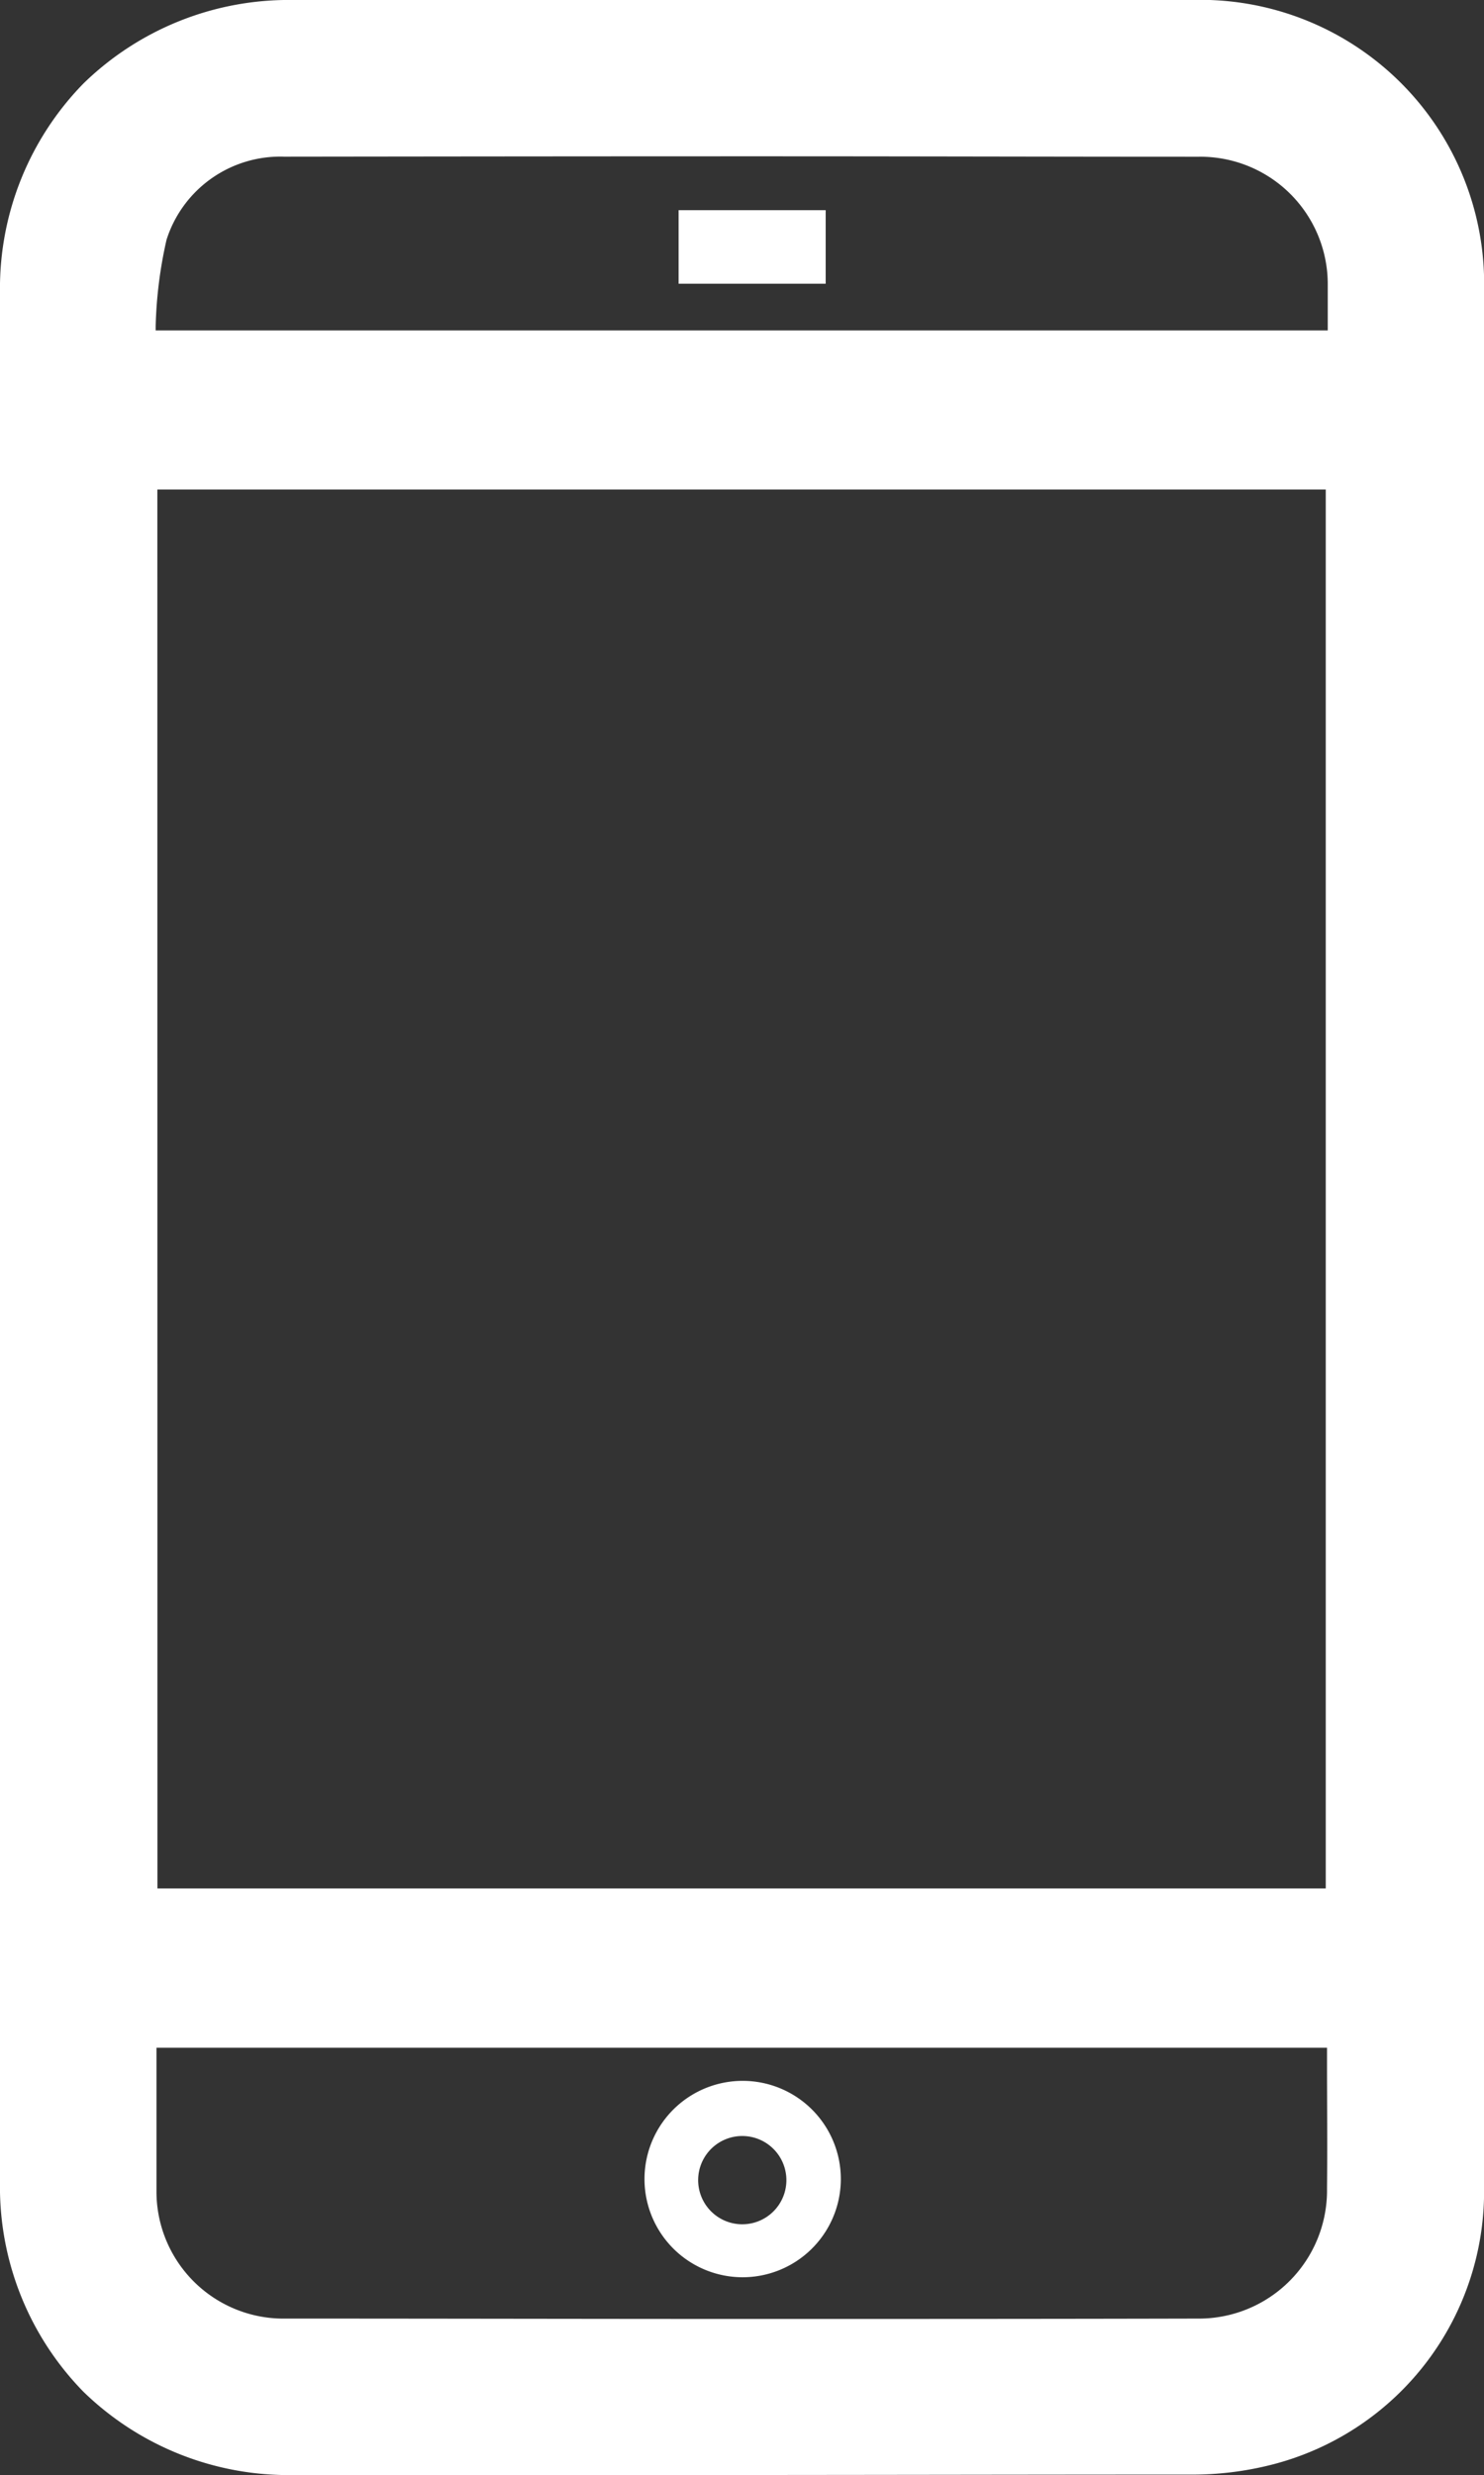
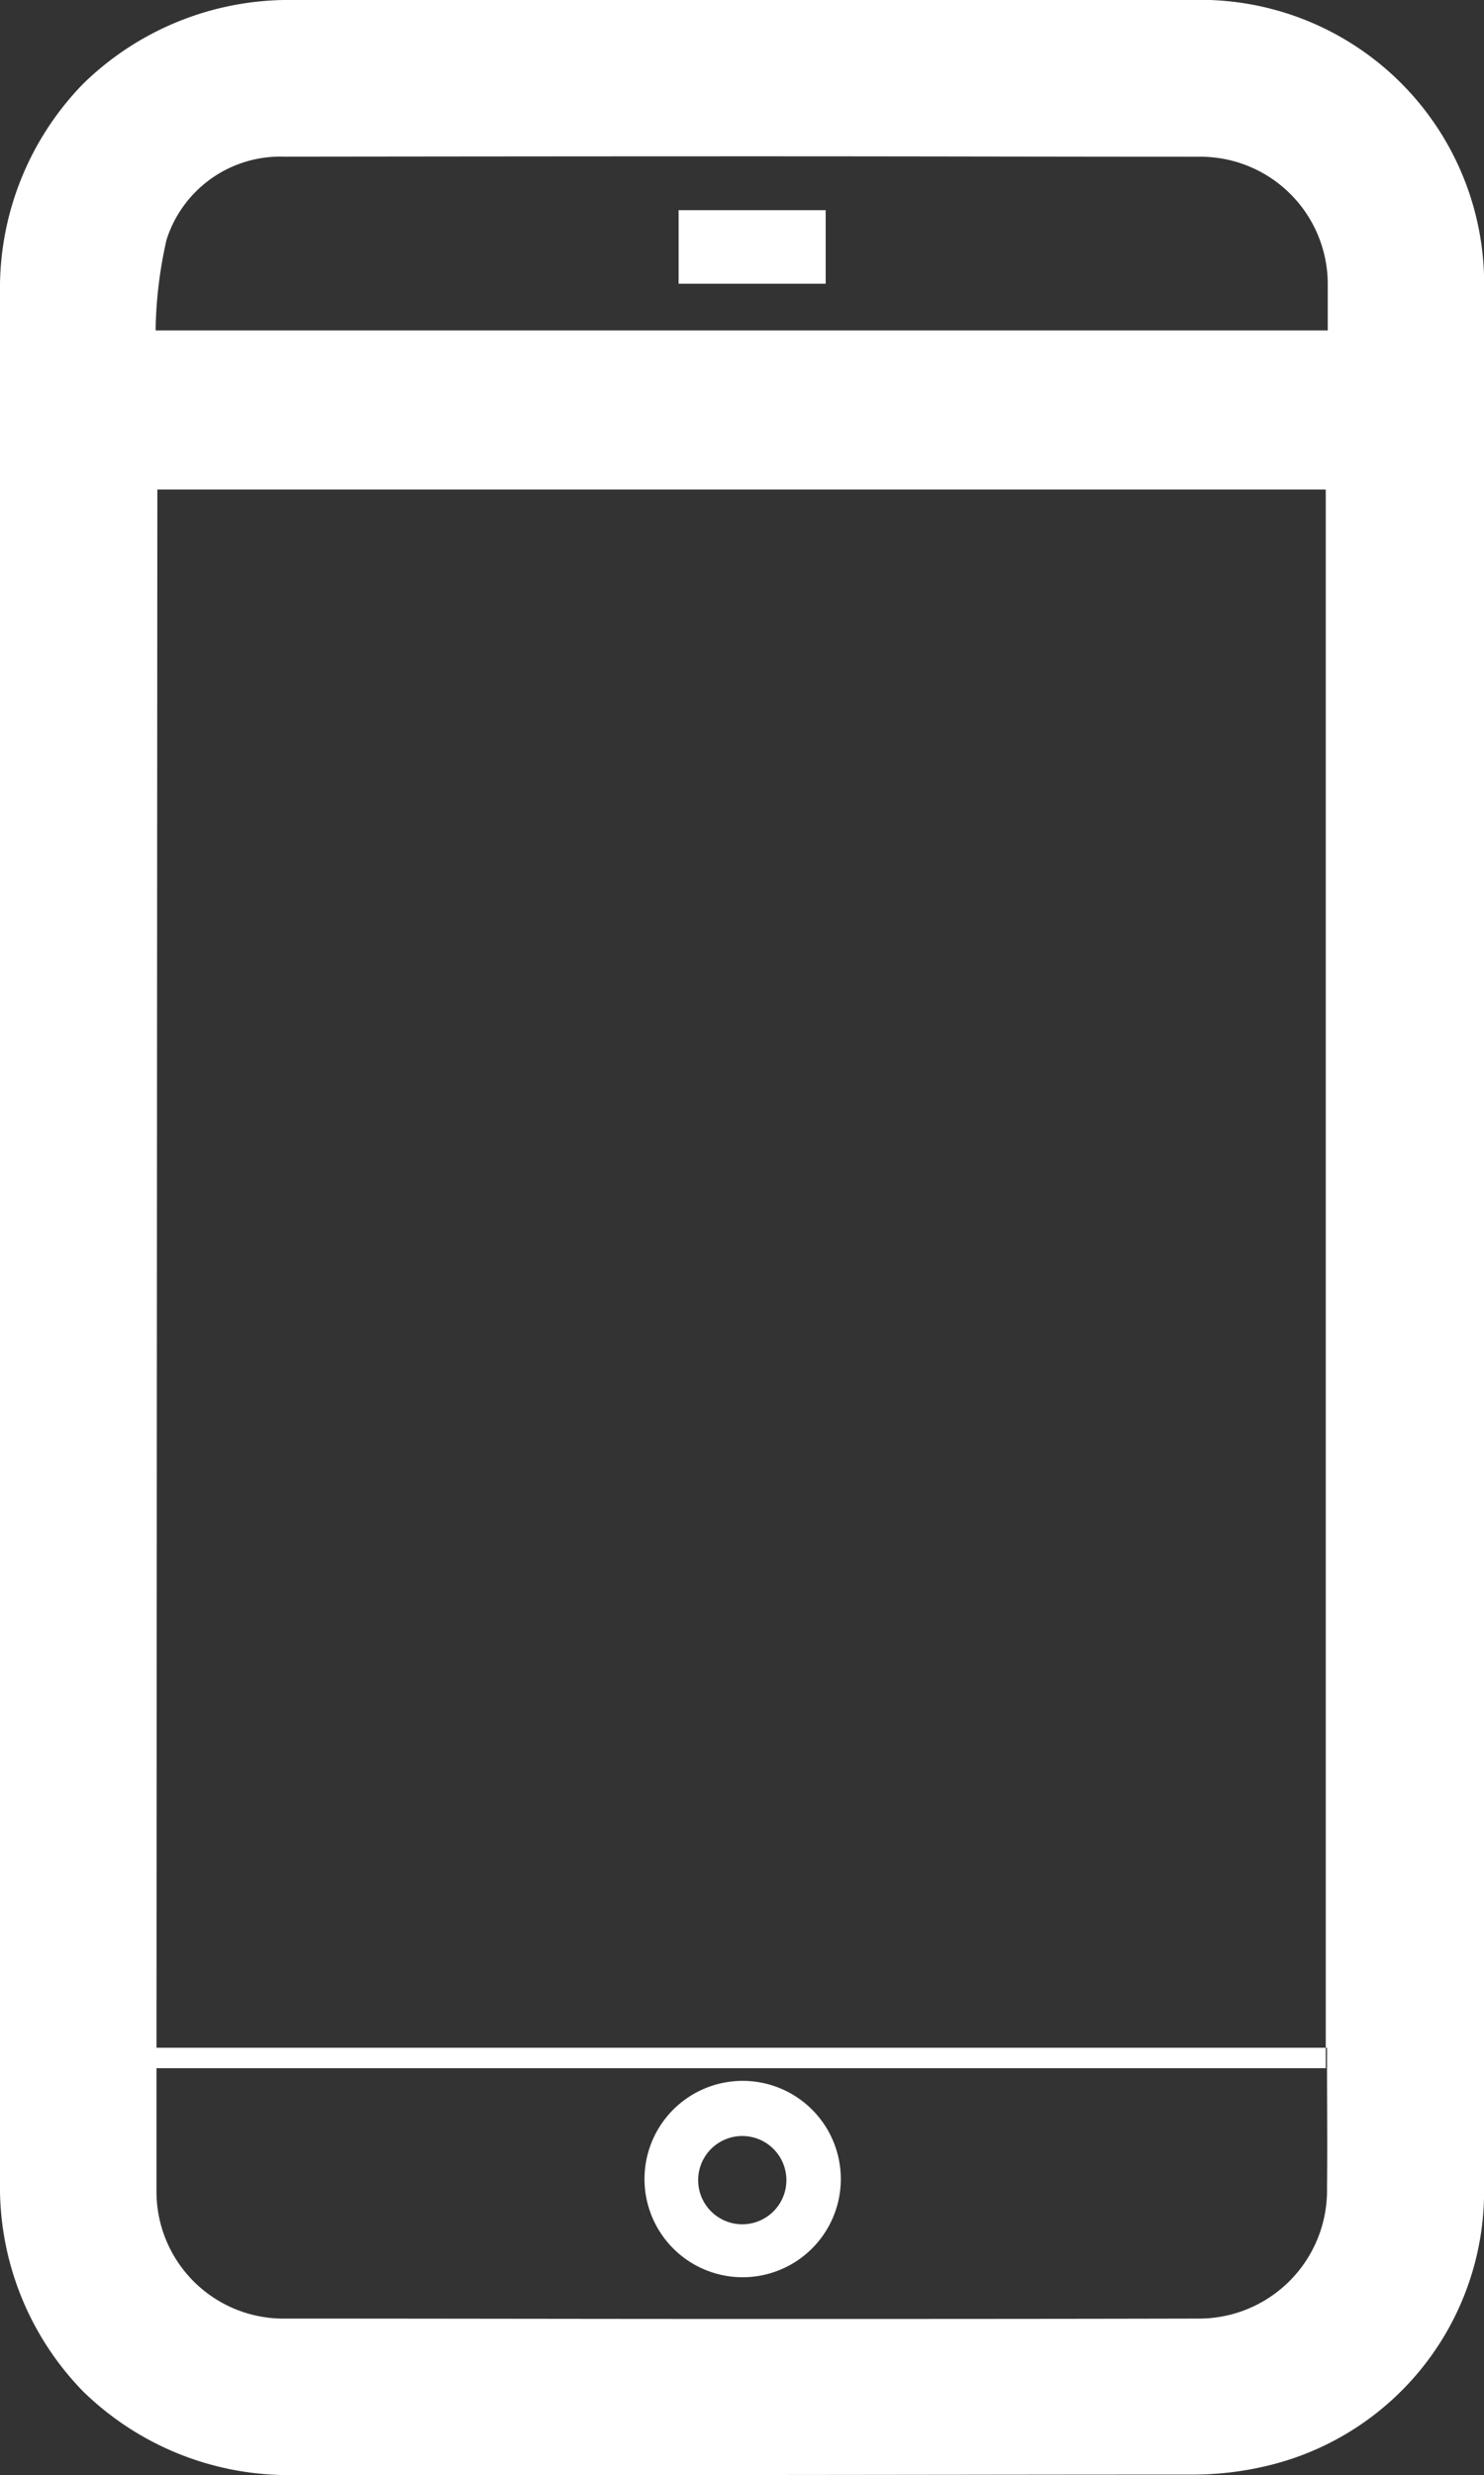
<svg xmlns="http://www.w3.org/2000/svg" width="20.182" height="33.651" viewBox="0 0 20.182 33.651">
  <rect x="0" y="0" width="20.182" height="33.651" fill="#333333" stroke="none" />
-   <path id="Union_1" data-name="Union 1" d="M3.992,33.648a4,4,0,0,1-2.857-1.132A3.979,3.979,0,0,1,0,29.664C0,21.146,0,12.506,0,3.988A3.984,3.984,0,0,1,1.135,1.135,4,4,0,0,1,3.992,0q6.1-.007,12.2,0a3.861,3.861,0,0,1,3.99,3.983c0,3.064,0,6.179,0,9.19q0,1.825,0,3.649t0,3.652c0,3.022,0,6.148,0,9.222a3.833,3.833,0,0,1-2.886,3.811,4.366,4.366,0,0,1-1.1.135c-2.3,0-4.714.006-7.181.006ZM2.128,28.117c0,.575,0,1.117,0,1.668a1.727,1.727,0,0,0,1.755,1.736c2.071,0,4.164.005,6.223.005s4.139,0,6.185-.005a1.742,1.742,0,0,0,1.756-1.77c.006-.574,0-1.161,0-1.728v-.184H2.128C2.128,27.932,2.128,28.024,2.128,28.117Zm.013-2.444H18.03V6.655H2.14ZM3.865,2.13a1.623,1.623,0,0,0-1.6,1.129,5.922,5.922,0,0,0-.148,1.174c0,.02,0,.039,0,.059h15.94c0-.212,0-.416,0-.617A1.732,1.732,0,0,0,16.3,2.131c-1.905,0-3.848-.006-5.941-.006C8.333,2.125,6.208,2.127,3.865,2.13Zm6.222,28.829a1.335,1.335,0,1,1,1.348-1.322,1.336,1.336,0,0,1-1.348,1.322ZM9.495,29.62a.6.6,0,1,0,.6-.581h-.01A.6.6,0,0,0,9.495,29.62ZM9.229,3.857v-1h2v1Z" transform="translate(0 0)" fill="#fff" />
+   <path id="Union_1" data-name="Union 1" d="M3.992,33.648a4,4,0,0,1-2.857-1.132A3.979,3.979,0,0,1,0,29.664C0,21.146,0,12.506,0,3.988A3.984,3.984,0,0,1,1.135,1.135,4,4,0,0,1,3.992,0q6.1-.007,12.2,0a3.861,3.861,0,0,1,3.99,3.983c0,3.064,0,6.179,0,9.19q0,1.825,0,3.649t0,3.652c0,3.022,0,6.148,0,9.222a3.833,3.833,0,0,1-2.886,3.811,4.366,4.366,0,0,1-1.1.135c-2.3,0-4.714.006-7.181.006ZM2.128,28.117c0,.575,0,1.117,0,1.668a1.727,1.727,0,0,0,1.755,1.736c2.071,0,4.164.005,6.223.005s4.139,0,6.185-.005a1.742,1.742,0,0,0,1.756-1.77c.006-.574,0-1.161,0-1.728v-.184H2.128C2.128,27.932,2.128,28.024,2.128,28.117ZH18.03V6.655H2.14ZM3.865,2.13a1.623,1.623,0,0,0-1.6,1.129,5.922,5.922,0,0,0-.148,1.174c0,.02,0,.039,0,.059h15.94c0-.212,0-.416,0-.617A1.732,1.732,0,0,0,16.3,2.131c-1.905,0-3.848-.006-5.941-.006C8.333,2.125,6.208,2.127,3.865,2.13Zm6.222,28.829a1.335,1.335,0,1,1,1.348-1.322,1.336,1.336,0,0,1-1.348,1.322ZM9.495,29.62a.6.6,0,1,0,.6-.581h-.01A.6.6,0,0,0,9.495,29.62ZM9.229,3.857v-1h2v1Z" transform="translate(0 0)" fill="#fff" />
</svg>